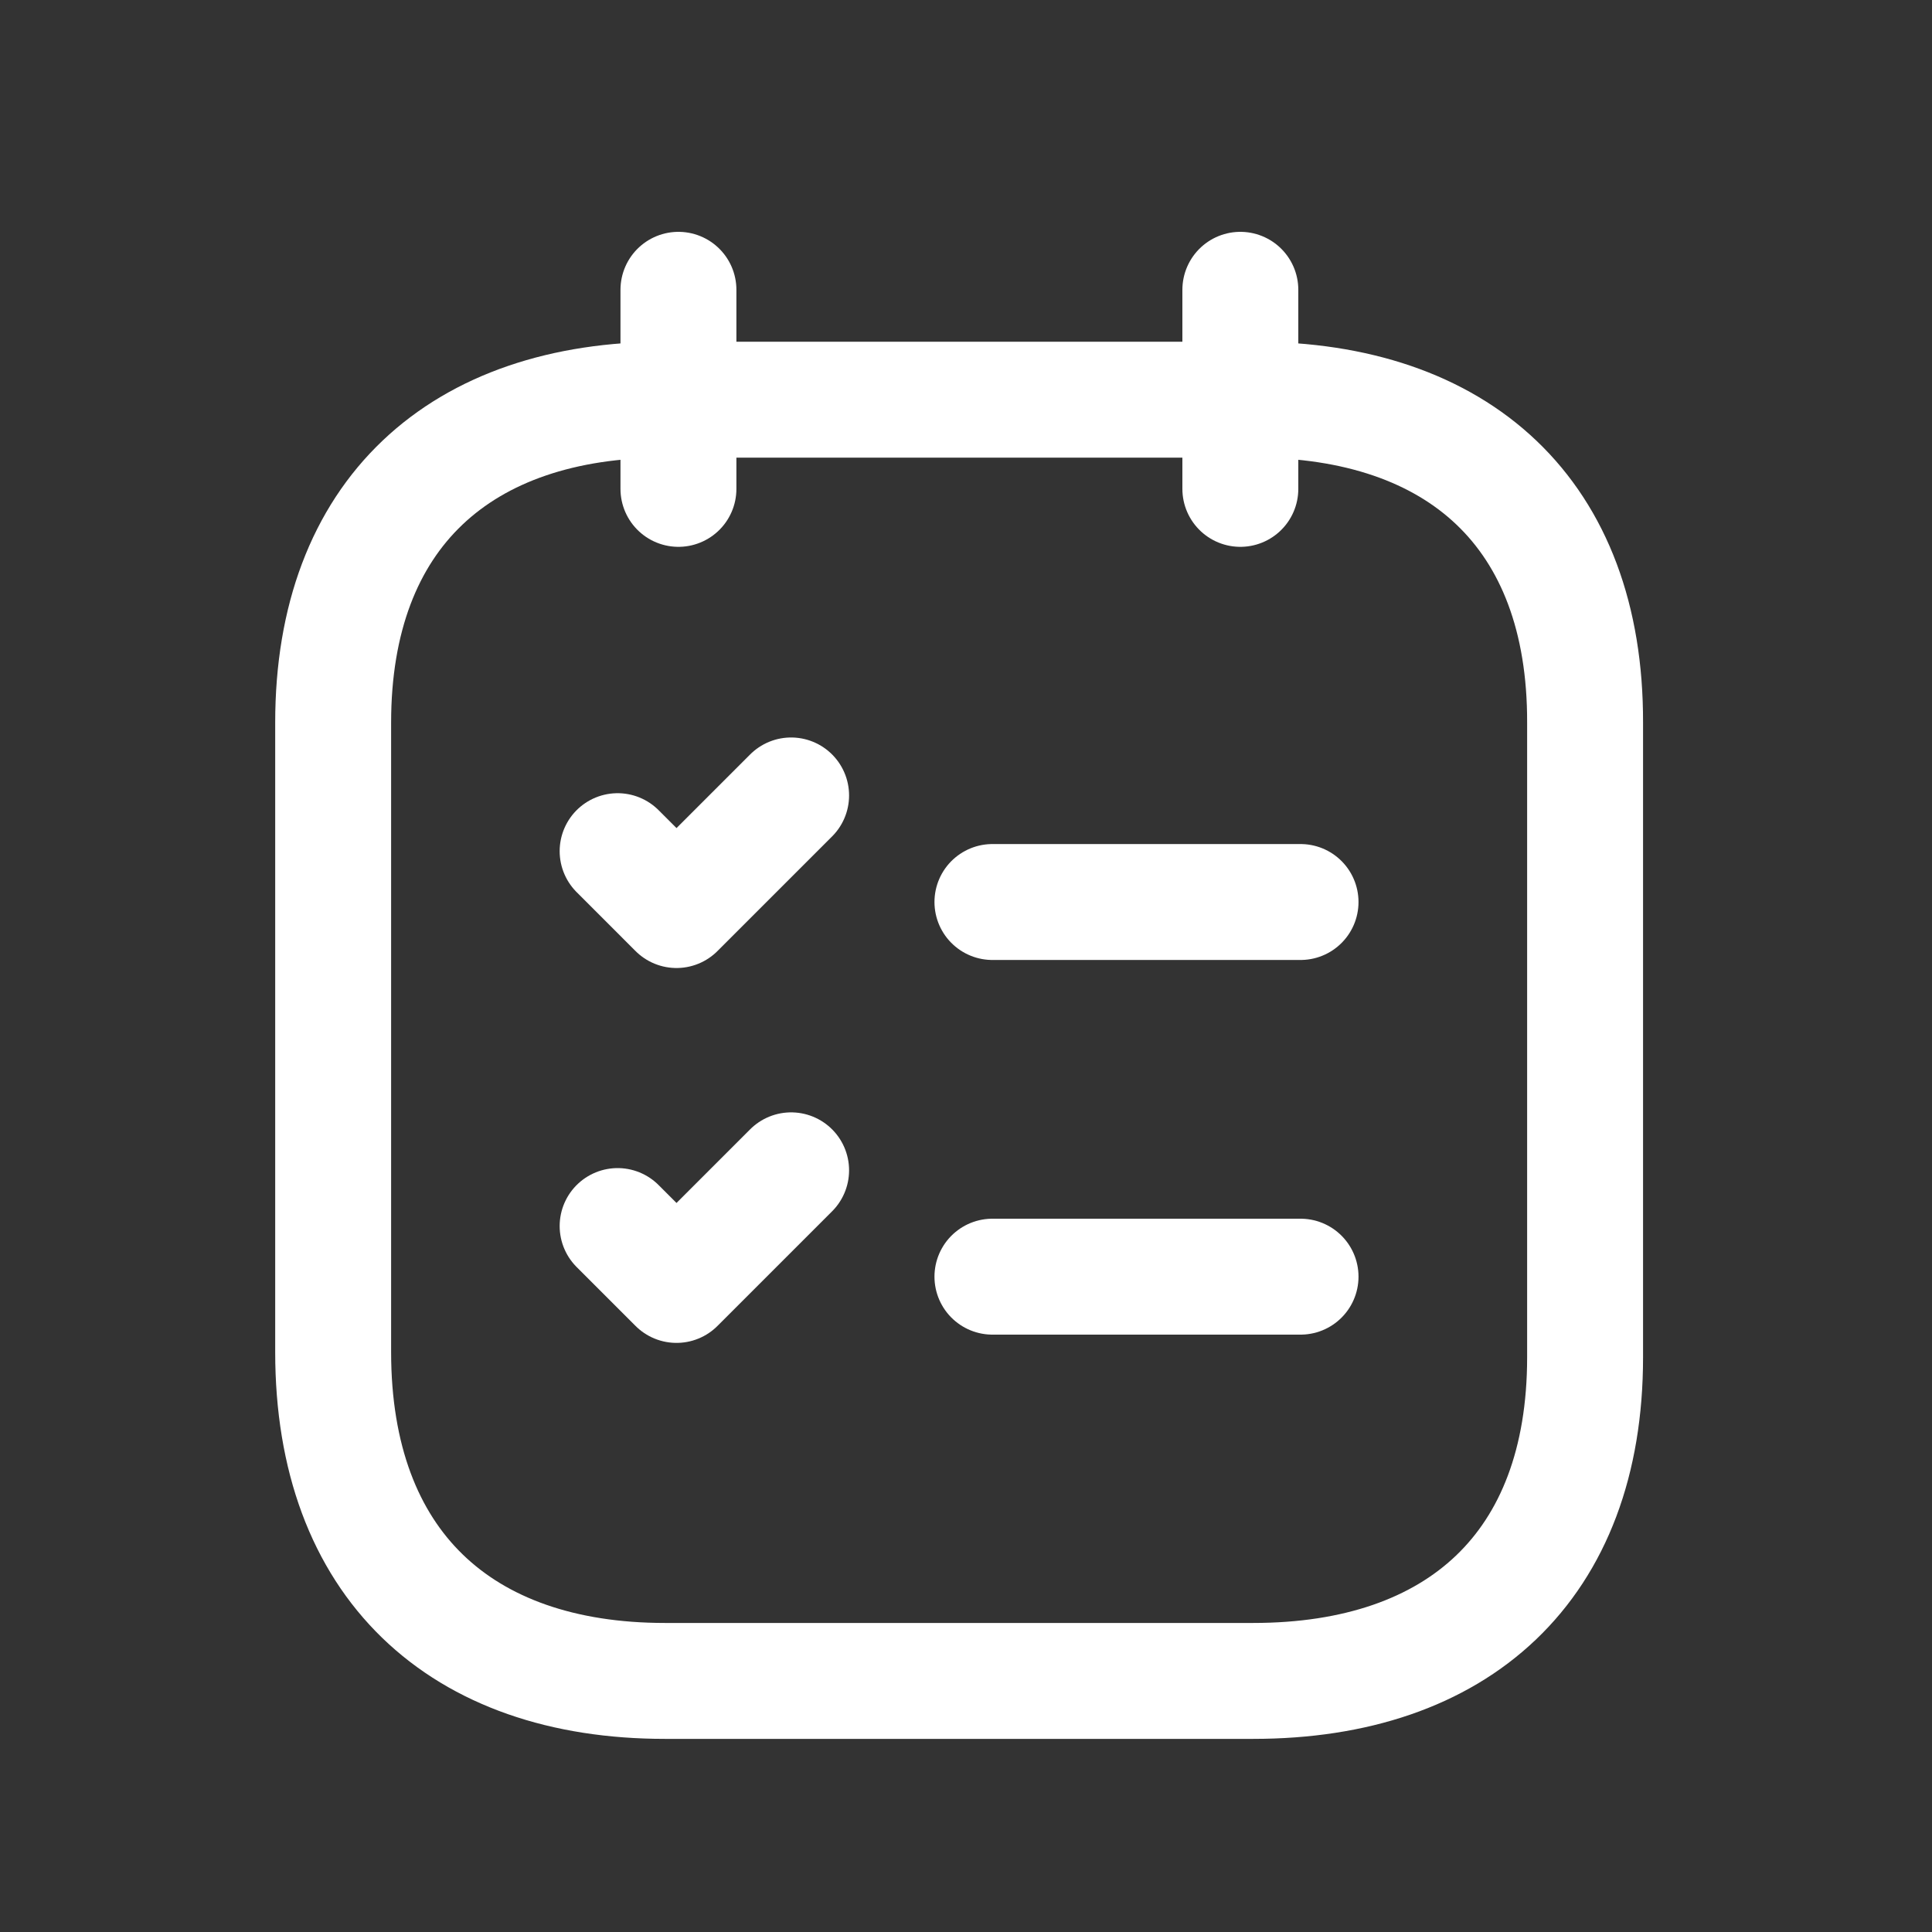
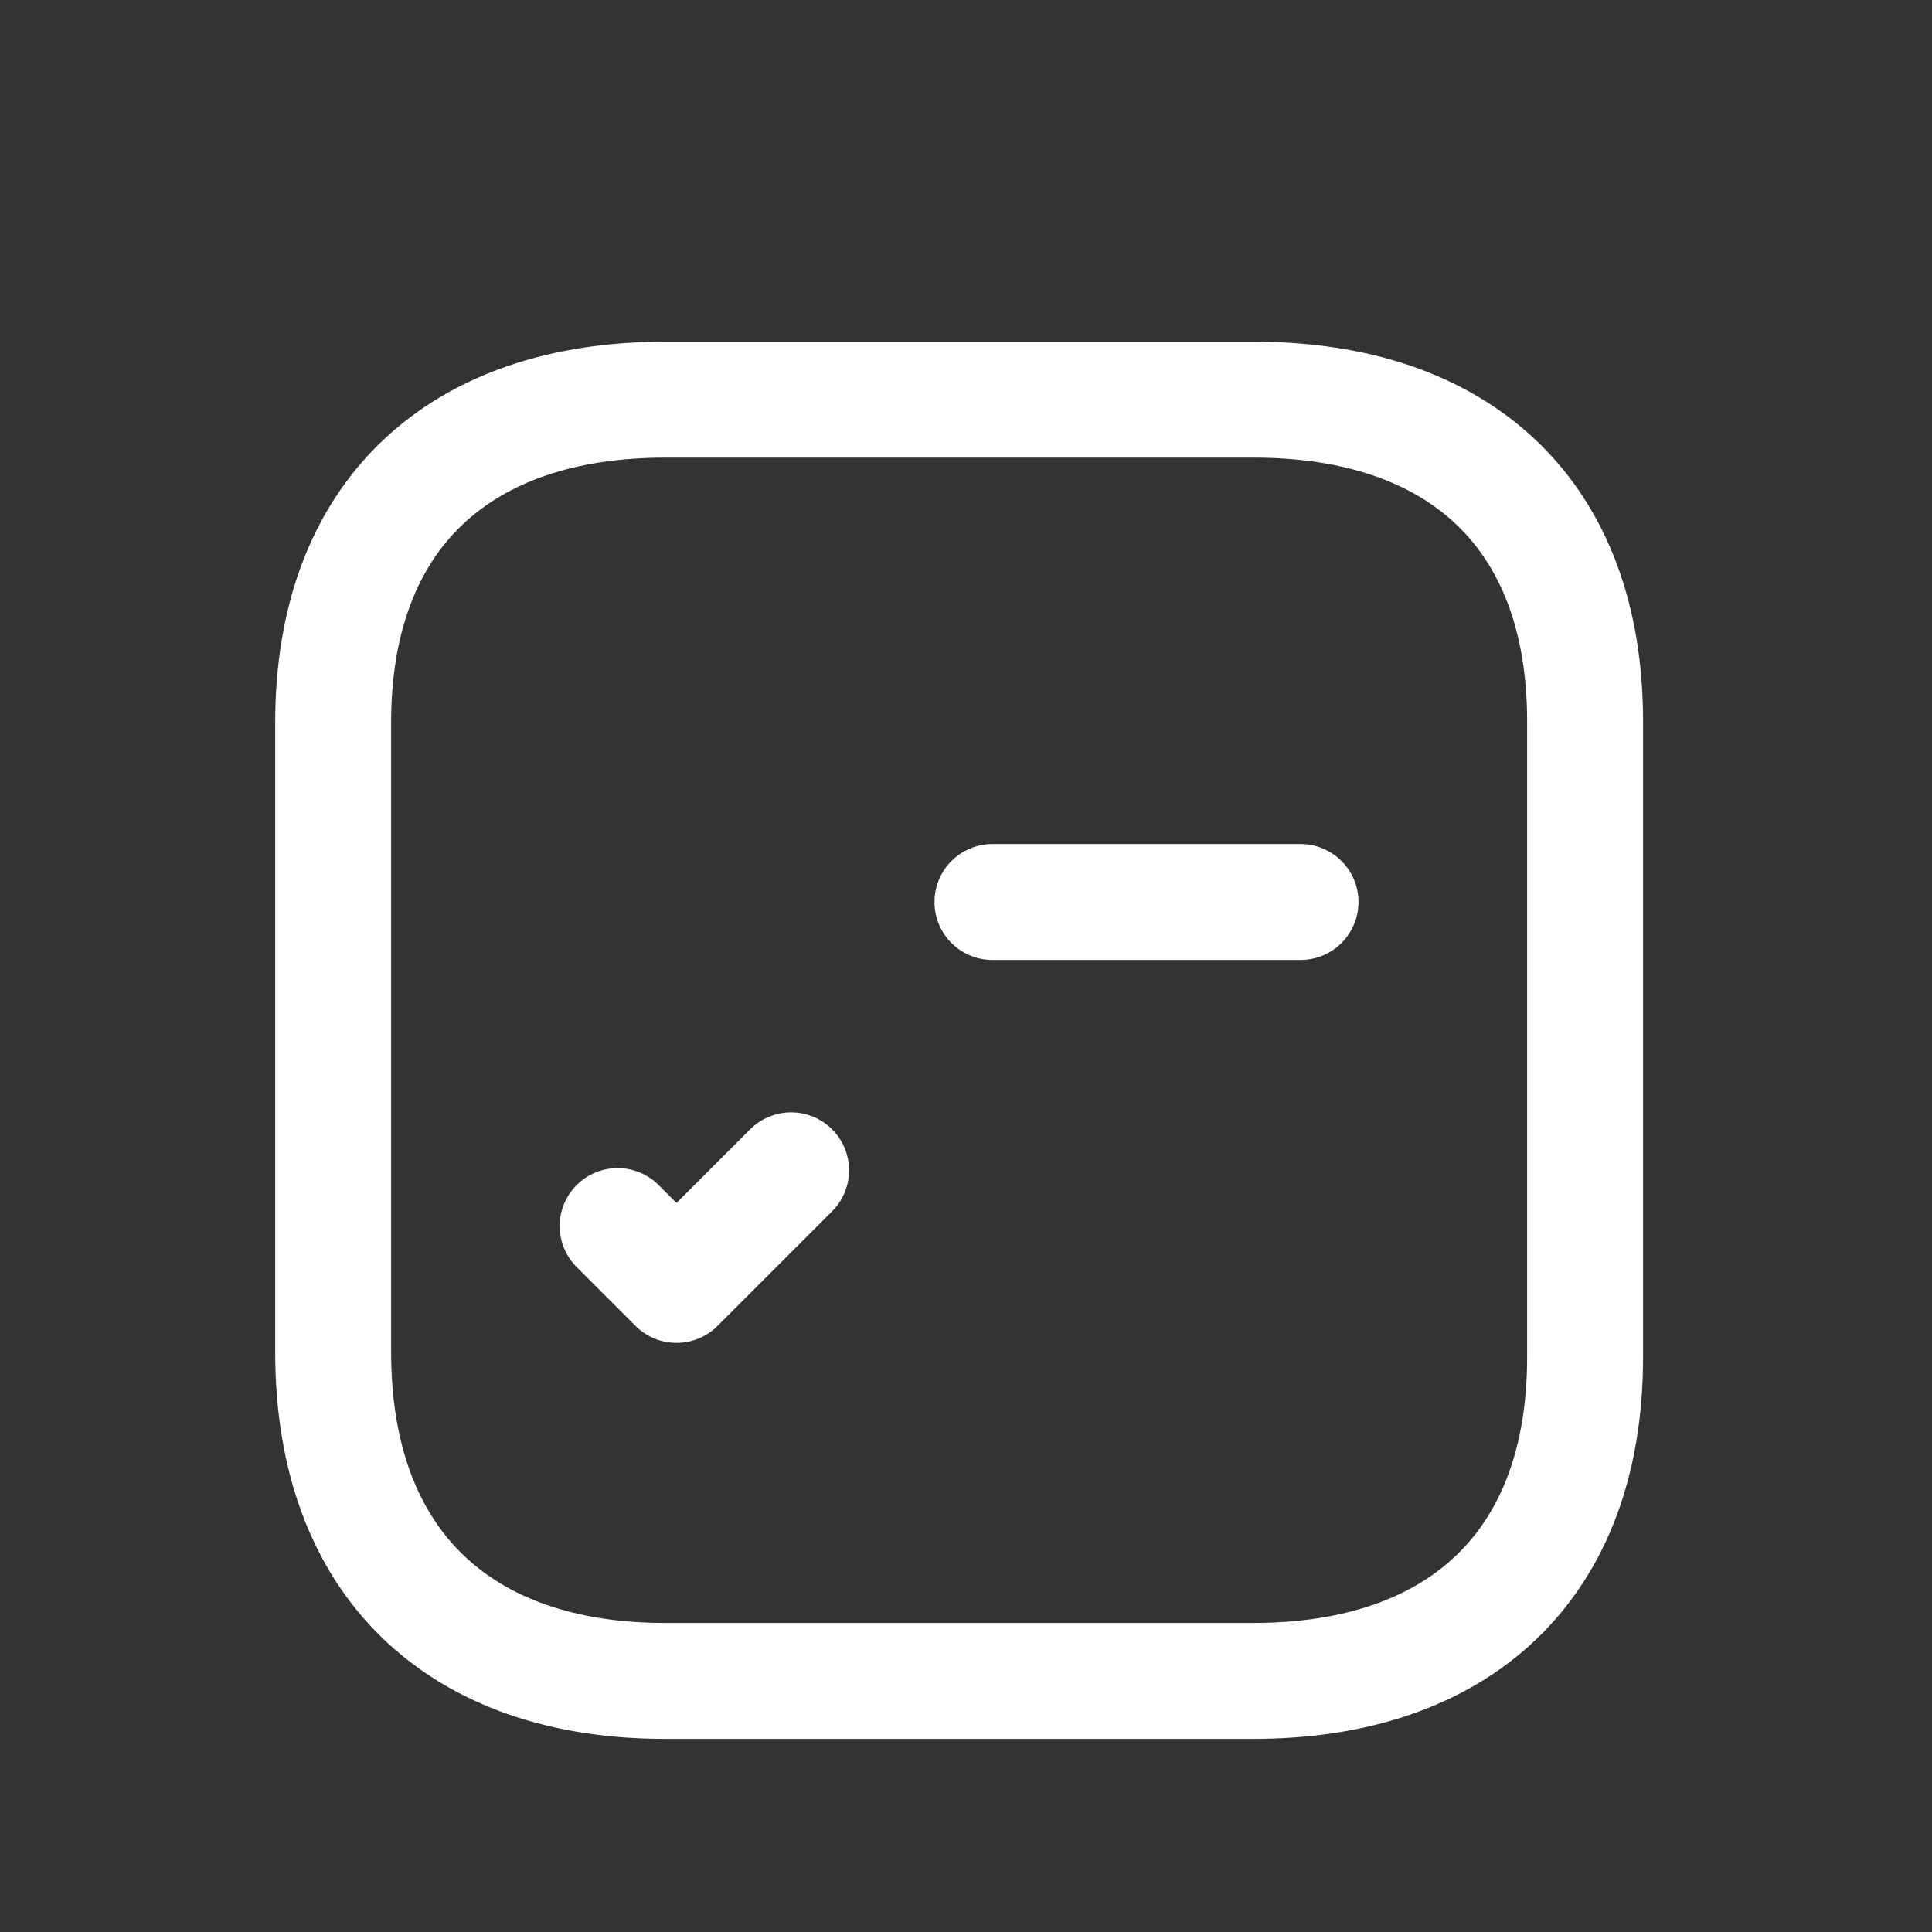
<svg xmlns="http://www.w3.org/2000/svg" width="25" height="25" viewBox="0 0 25 25" fill="none">
  <rect x="0" y="0" width="25" height="25" fill="#333333" stroke="none" />
  <path d="M7.992 15.865L8.754 16.627L10.237 15.144M16.225 5.172H8.604C5.961 5.172 4.311 6.644 4.311 9.351V17.496C4.311 20.244 5.961 21.751 8.604 21.751H16.217C18.868 21.751 20.511 20.27 20.511 17.564V9.351C20.518 6.644 18.876 5.172 16.225 5.172Z" stroke="white" stroke-width="1.5" stroke-linecap="round" stroke-linejoin="round" />
-   <path d="M7.992 11.014L8.754 11.776L10.237 10.293" stroke="white" stroke-width="1.5" stroke-linecap="round" stroke-linejoin="round" />
-   <path d="M12.842 16.52H16.829" stroke="white" stroke-width="1.5" stroke-linecap="round" stroke-linejoin="round" />
  <path d="M12.842 11.672H16.829" stroke="white" stroke-width="1.5" stroke-linecap="round" stroke-linejoin="round" />
-   <path d="M16.05 3.75V6.326M8.779 3.75V6.326" stroke="white" stroke-width="1.5" stroke-linecap="round" stroke-linejoin="round" />
</svg>